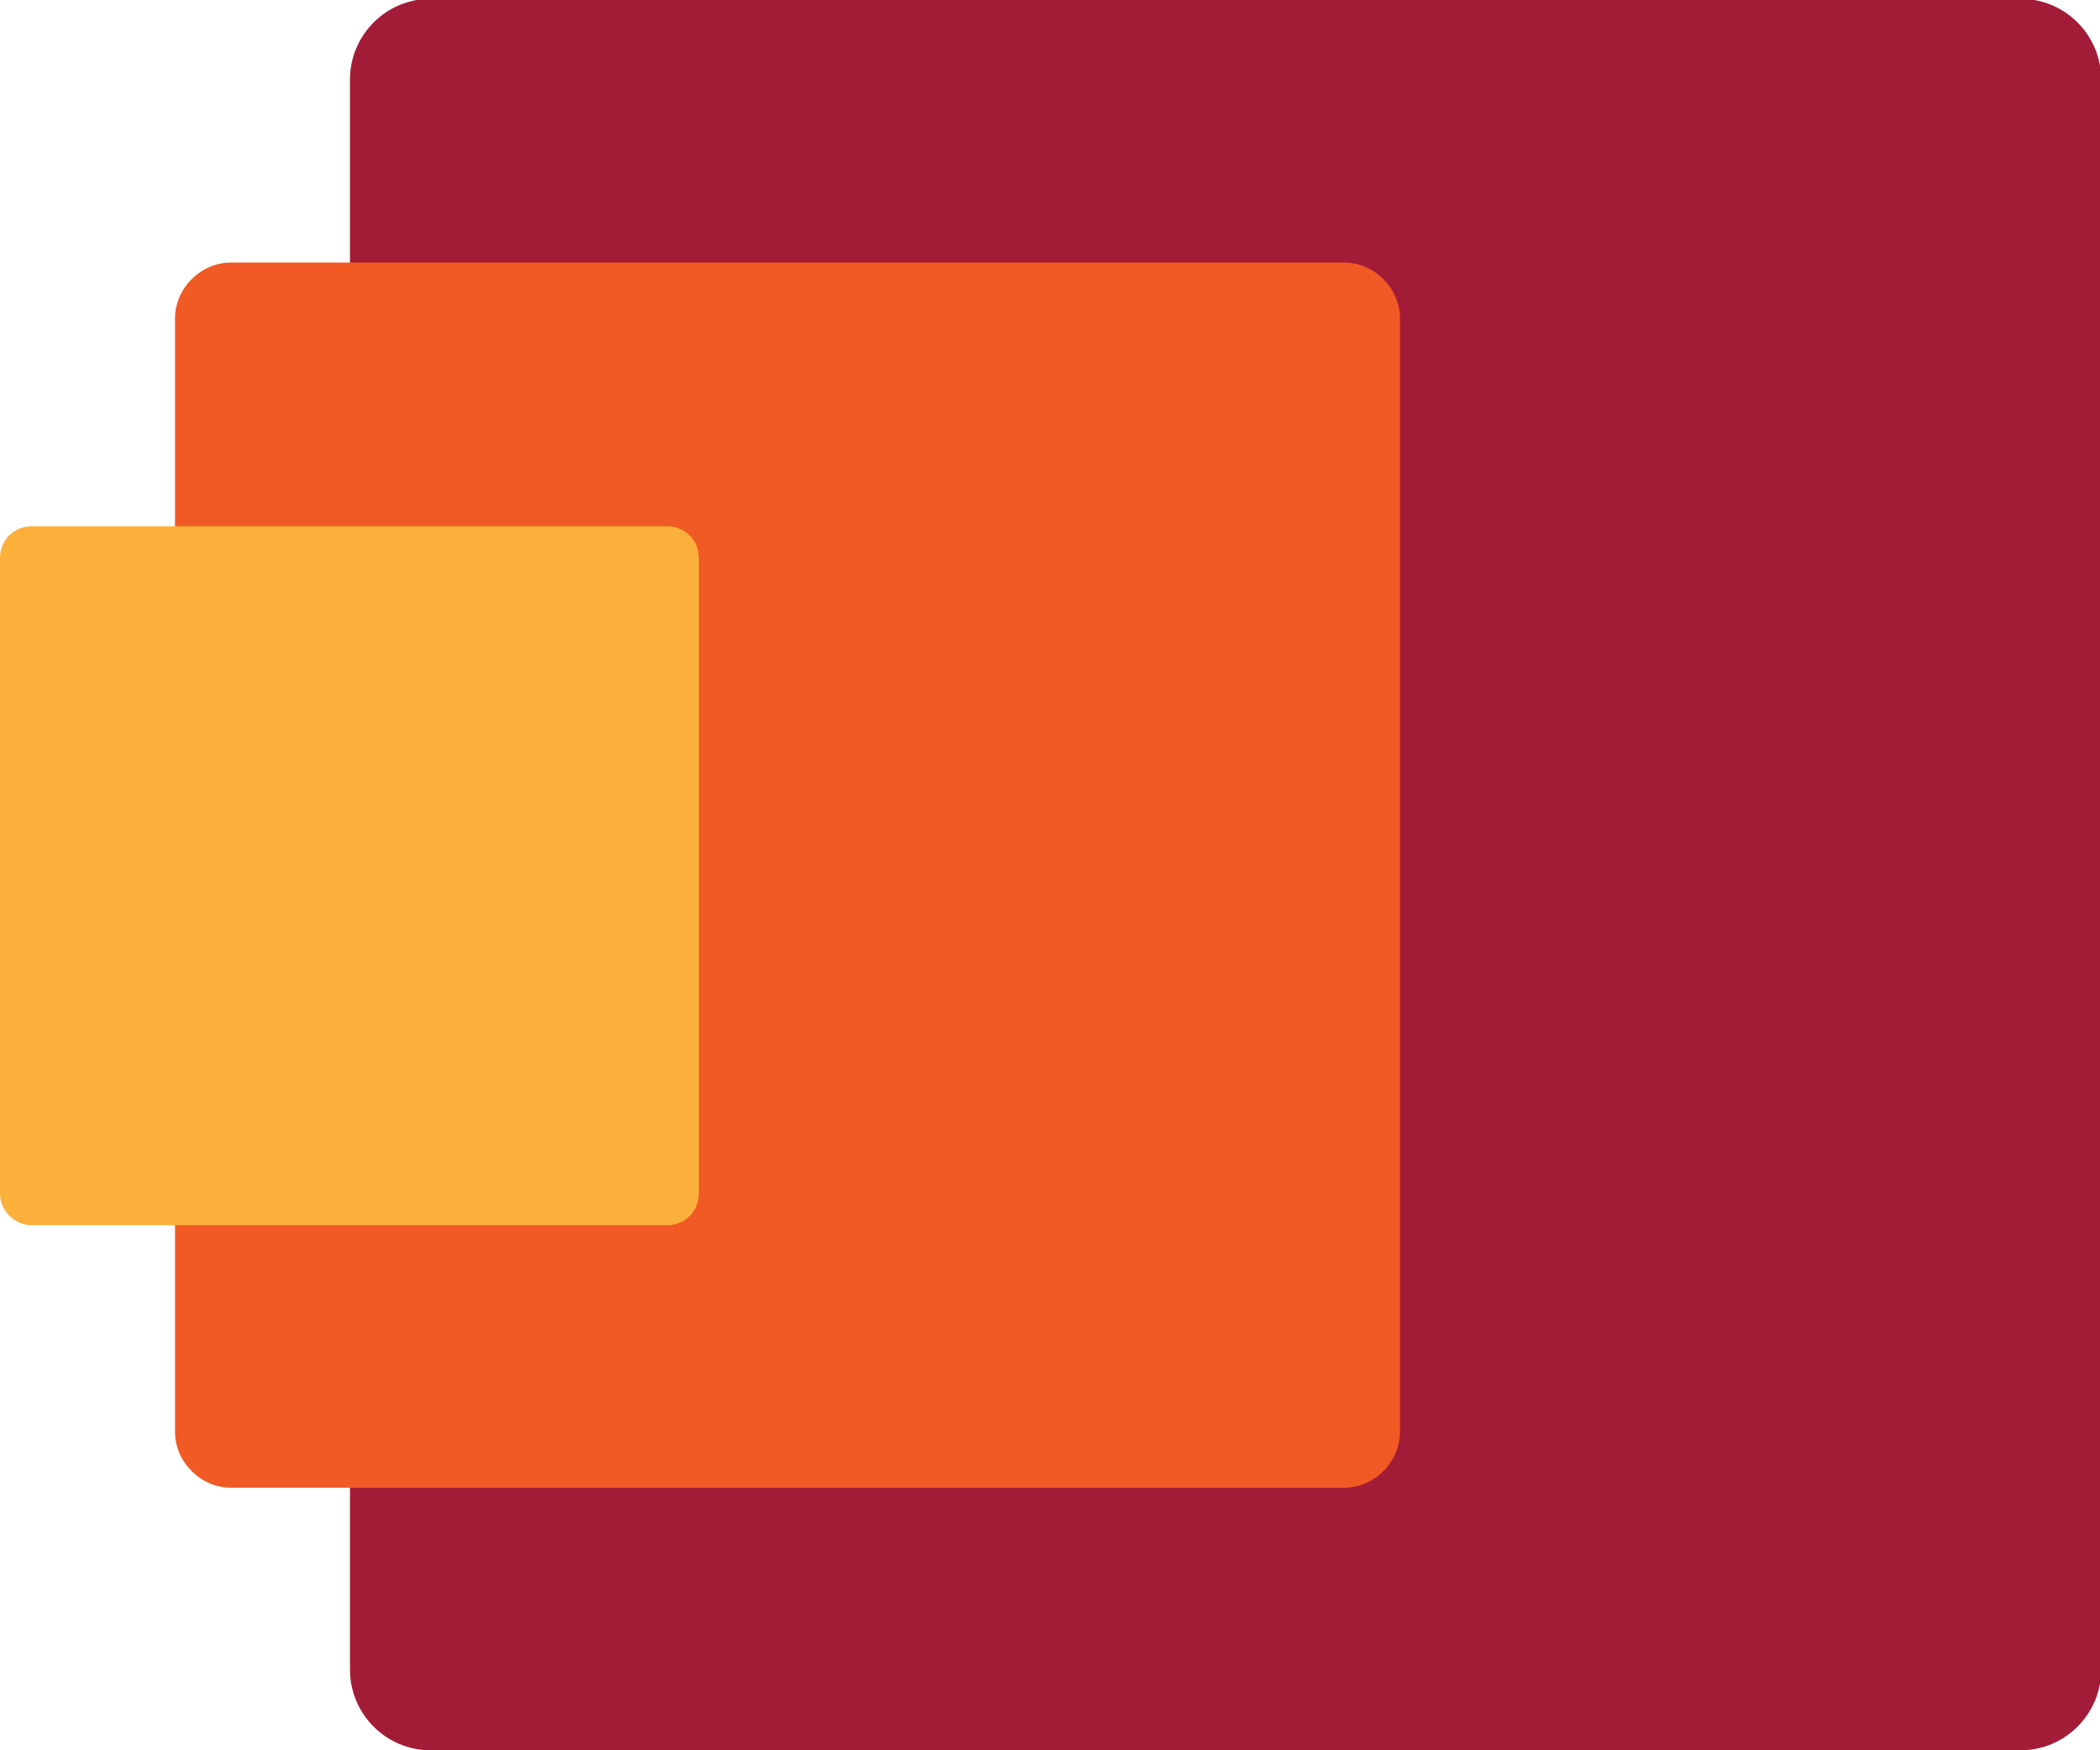
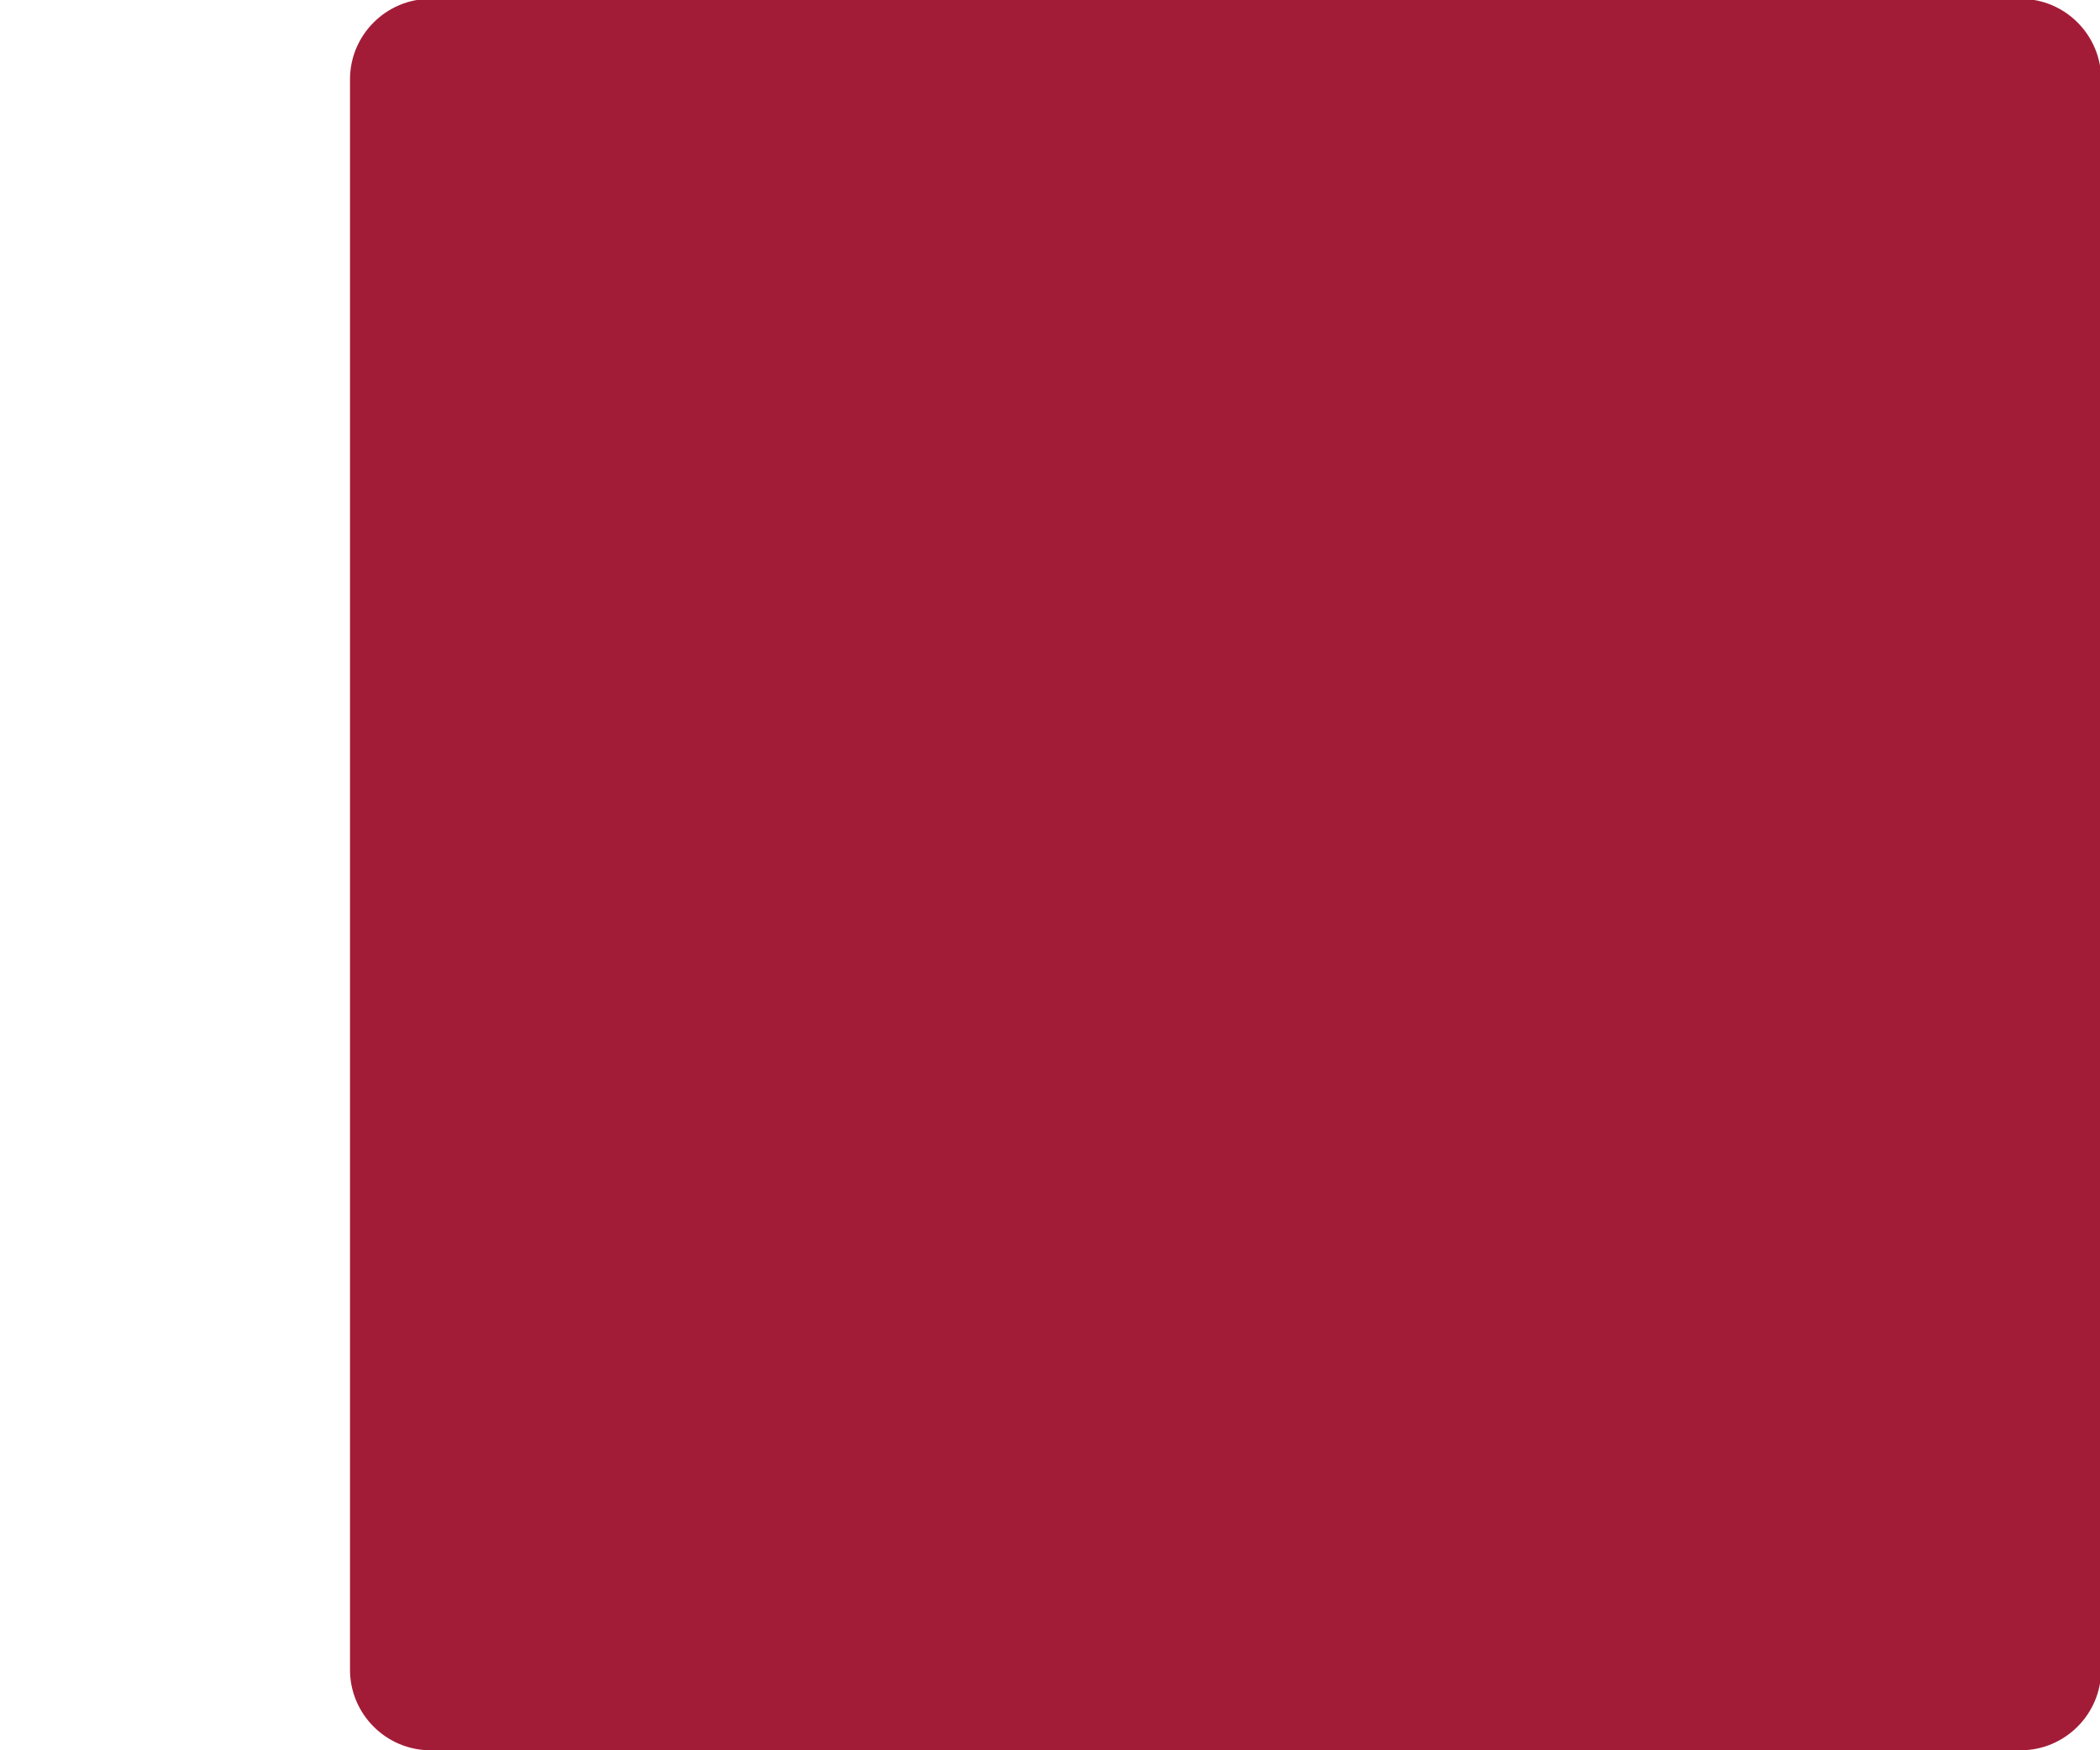
<svg xmlns="http://www.w3.org/2000/svg" version="1.1" id="Слой_1" x="0px" y="0px" viewBox="754.5 67.5 180 150" enable-background="new 754.5 67.5 180 150" xml:space="preserve">
  <title>logo</title>
  <desc>Created with Sketch.</desc>
  <g id="logo">
    <g id="mark" transform="translate(537, 0)">
      <path id="Path" fill="#A31C37" d="M254.4,217.5h136.3c3.8,0,6.9-3.1,6.9-6.9V74.3c0-3.8-3.1-6.9-6.9-6.9H254.4    c-3.8,0-6.9,3.1-6.9,6.9v136.3C247.5,214.4,250.6,217.5,254.4,217.5z" />
-       <path id="Path_1_" fill="#F15A24" d="M237.3,195h95.4c2.6,0,4.8-2.2,4.8-4.8V94.8c0-2.6-2.2-4.8-4.8-4.8h-95.4    c-2.6,0-4.8,2.2-4.8,4.8v95.4C232.5,192.8,234.7,195,237.3,195z" />
-       <path id="Path_2_" fill="#FBB03B" d="M220.2,172.5h54.5c1.5,0,2.7-1.2,2.7-2.7v-54.5c0-1.5-1.2-2.7-2.7-2.7h-54.5    c-1.5,0-2.7,1.2-2.7,2.7v54.5C217.5,171.2,218.7,172.5,220.2,172.5z" />
    </g>
  </g>
</svg>